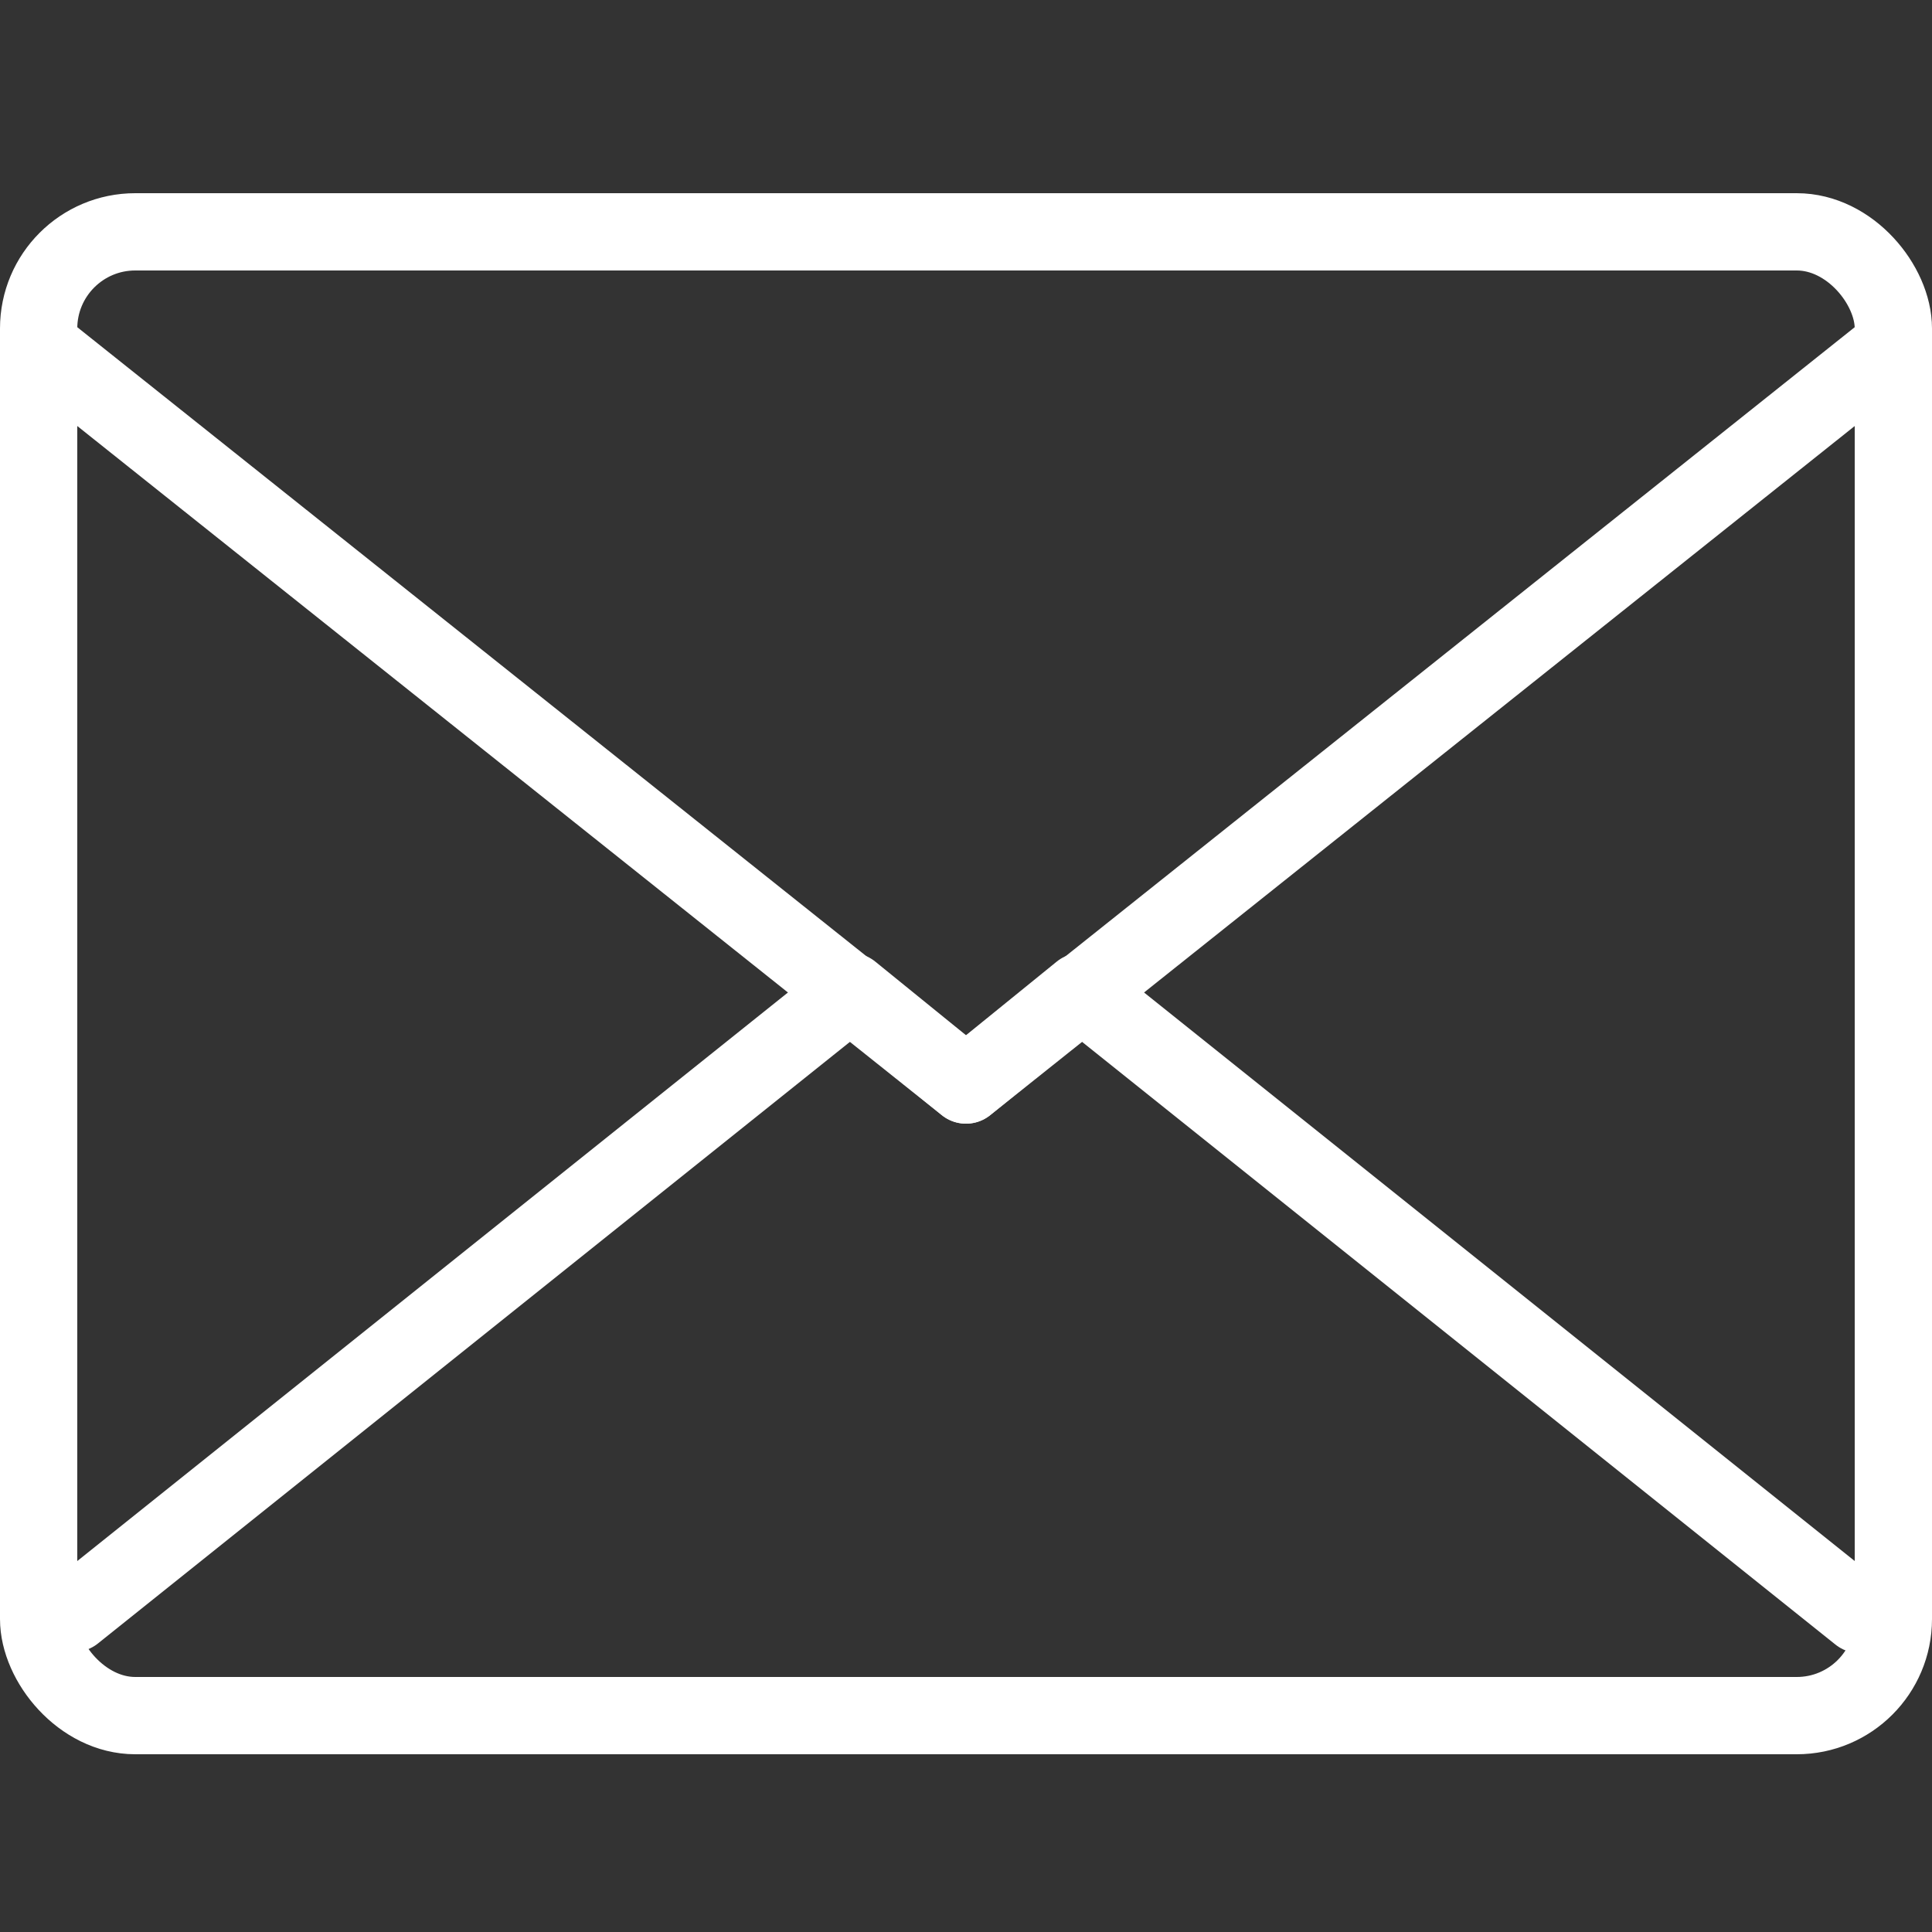
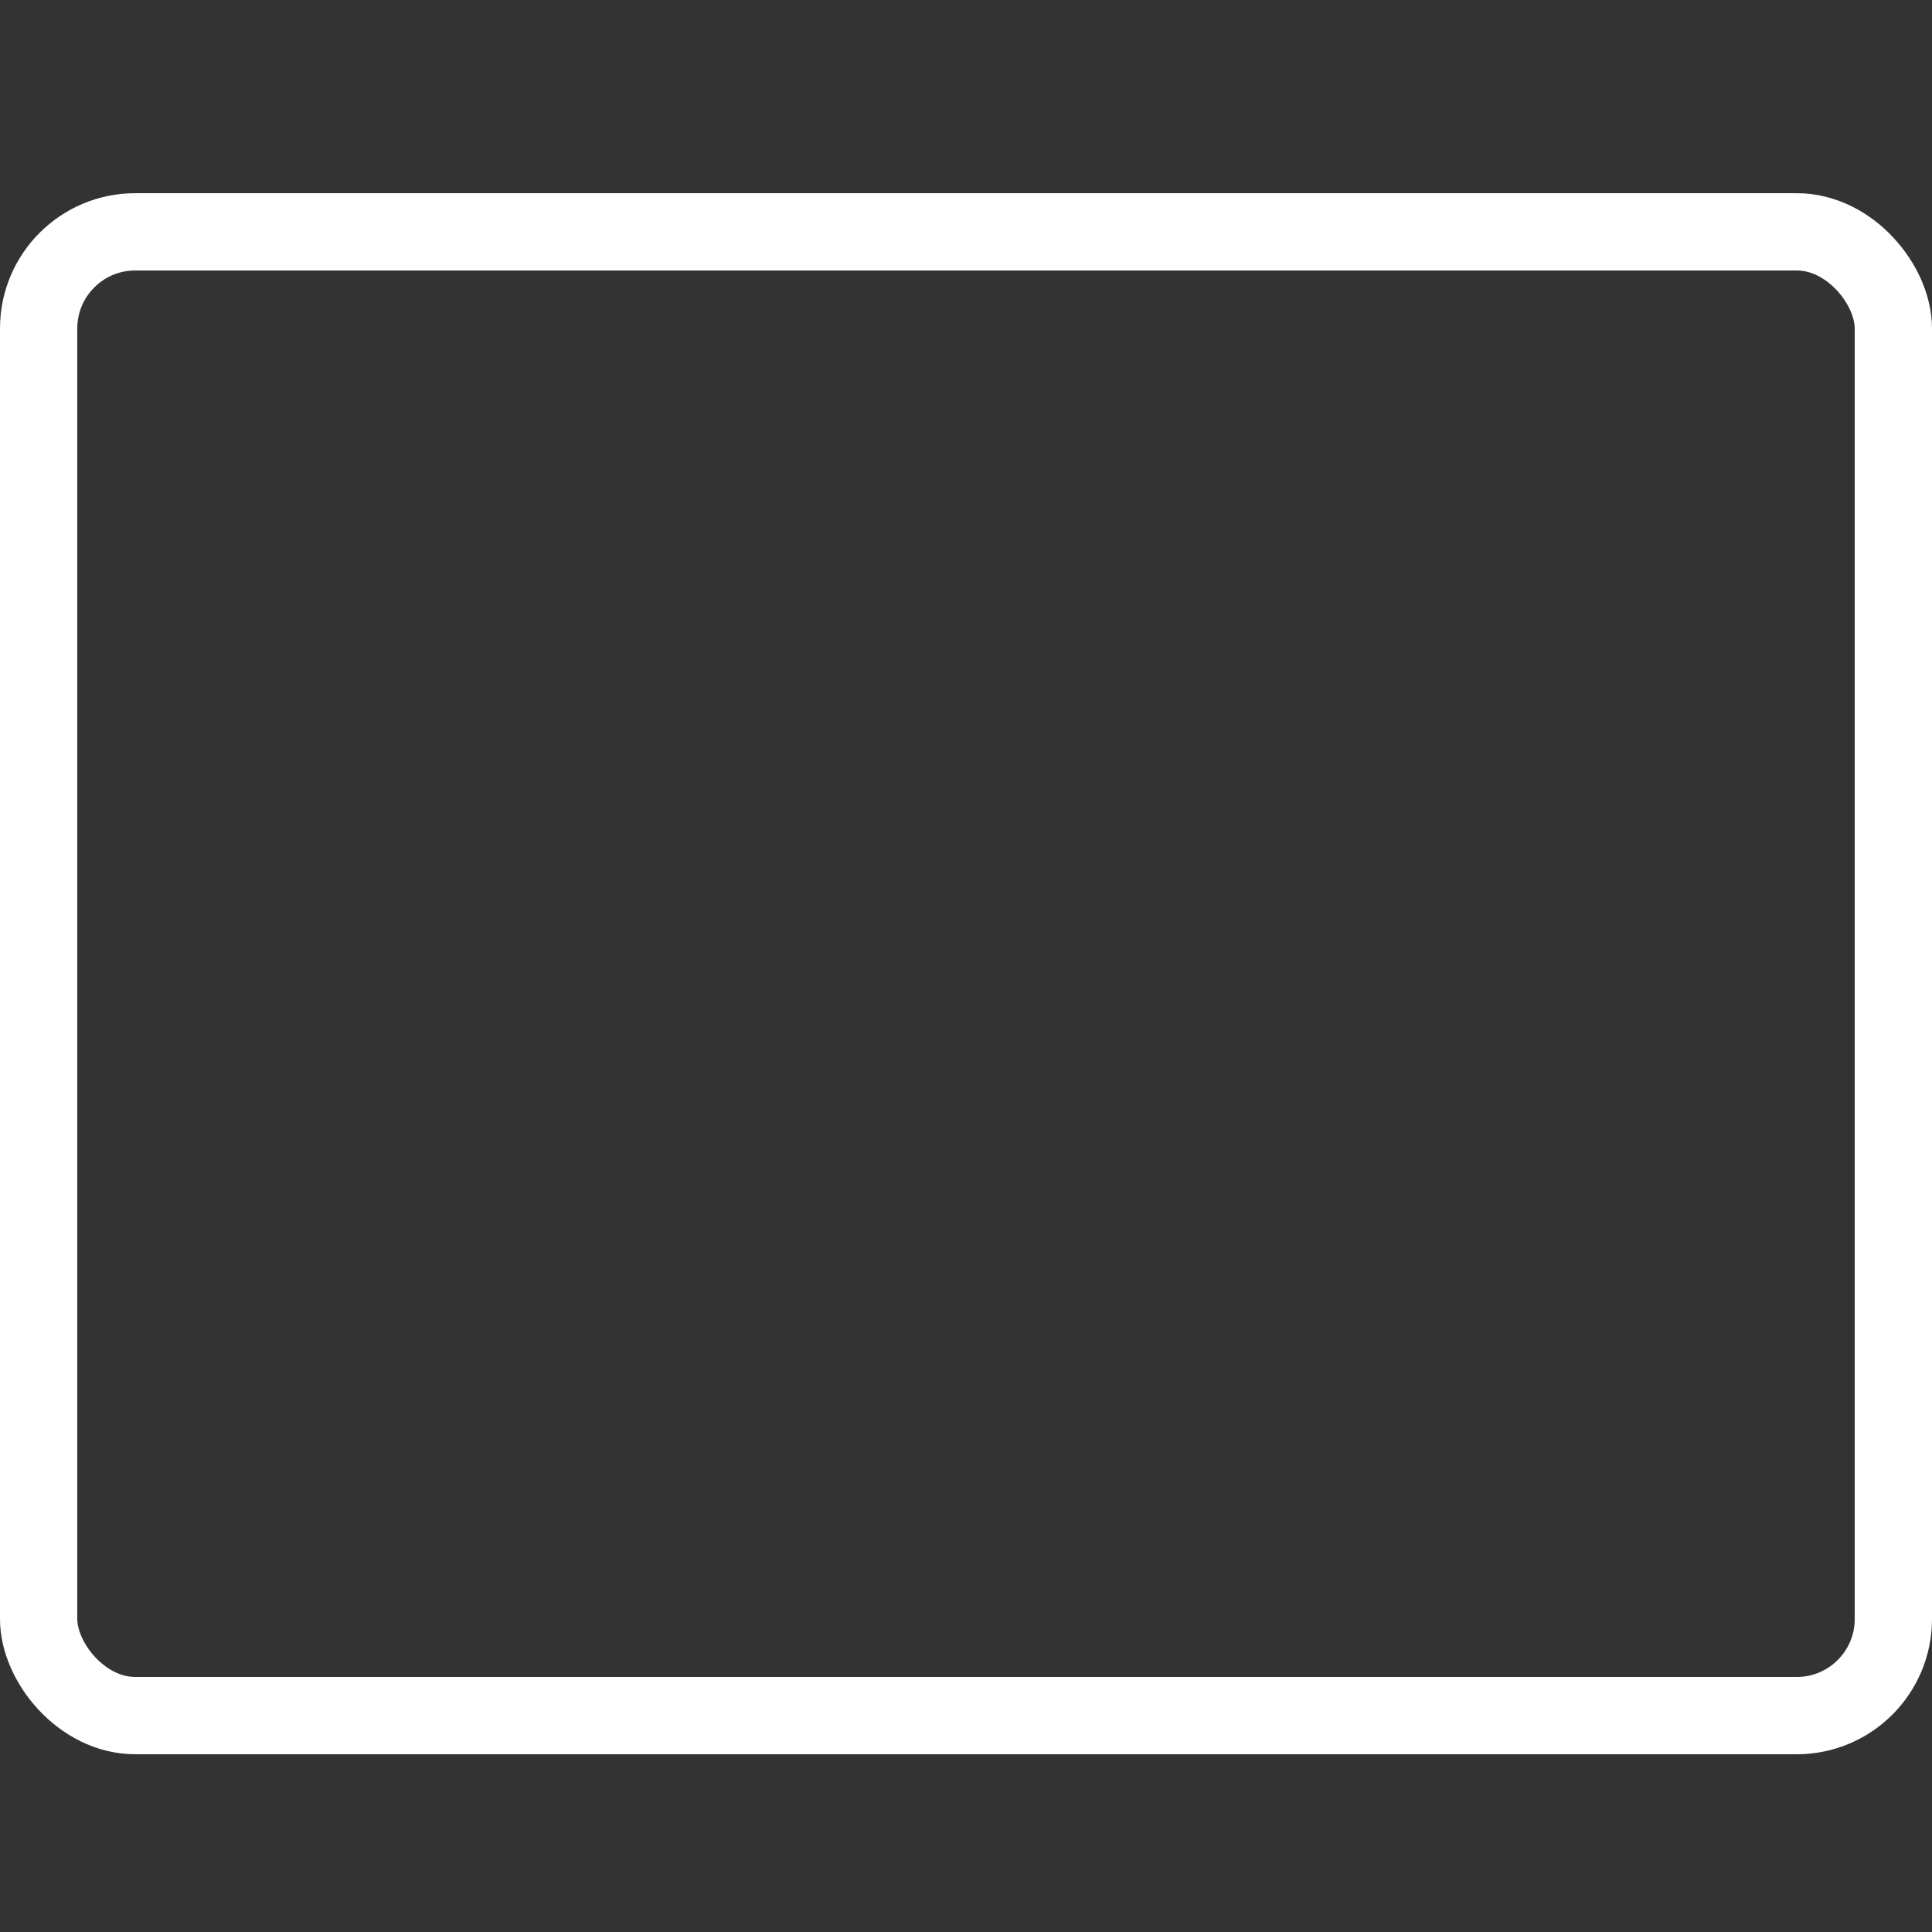
<svg xmlns="http://www.w3.org/2000/svg" width="100px" height="100px" viewBox="0 0 100 100" version="1.1">
  <rect x="0" y="0" width="100" height="100" fill="#333333" stroke="none" />
  <title>23. Envelope</title>
  <desc>Created with Sketch.</desc>
  <defs />
  <g id="23.-Envelope" stroke="none" stroke-width="1" fill="none" fill-rule="evenodd" stroke-linecap="round" stroke-linejoin="round">
    <g transform="translate(2, 12)" stroke="#222F3E" stroke-width="4">
      <rect id="Layer-1" x="0" y="0" width="96" height="76.8" rx="5" style="stroke: #fff;" />
-       <polyline id="Layer-2" points="94.254 71.563 53.957 39.325 48 44.16 42.043 39.325 1.822 71.503" style="stroke: #fff;" />
-       <polyline id="Layer-3" points="0 5.899 48 44.16 96 5.899" style="stroke: #fff;" />
    </g>
  </g>
</svg>